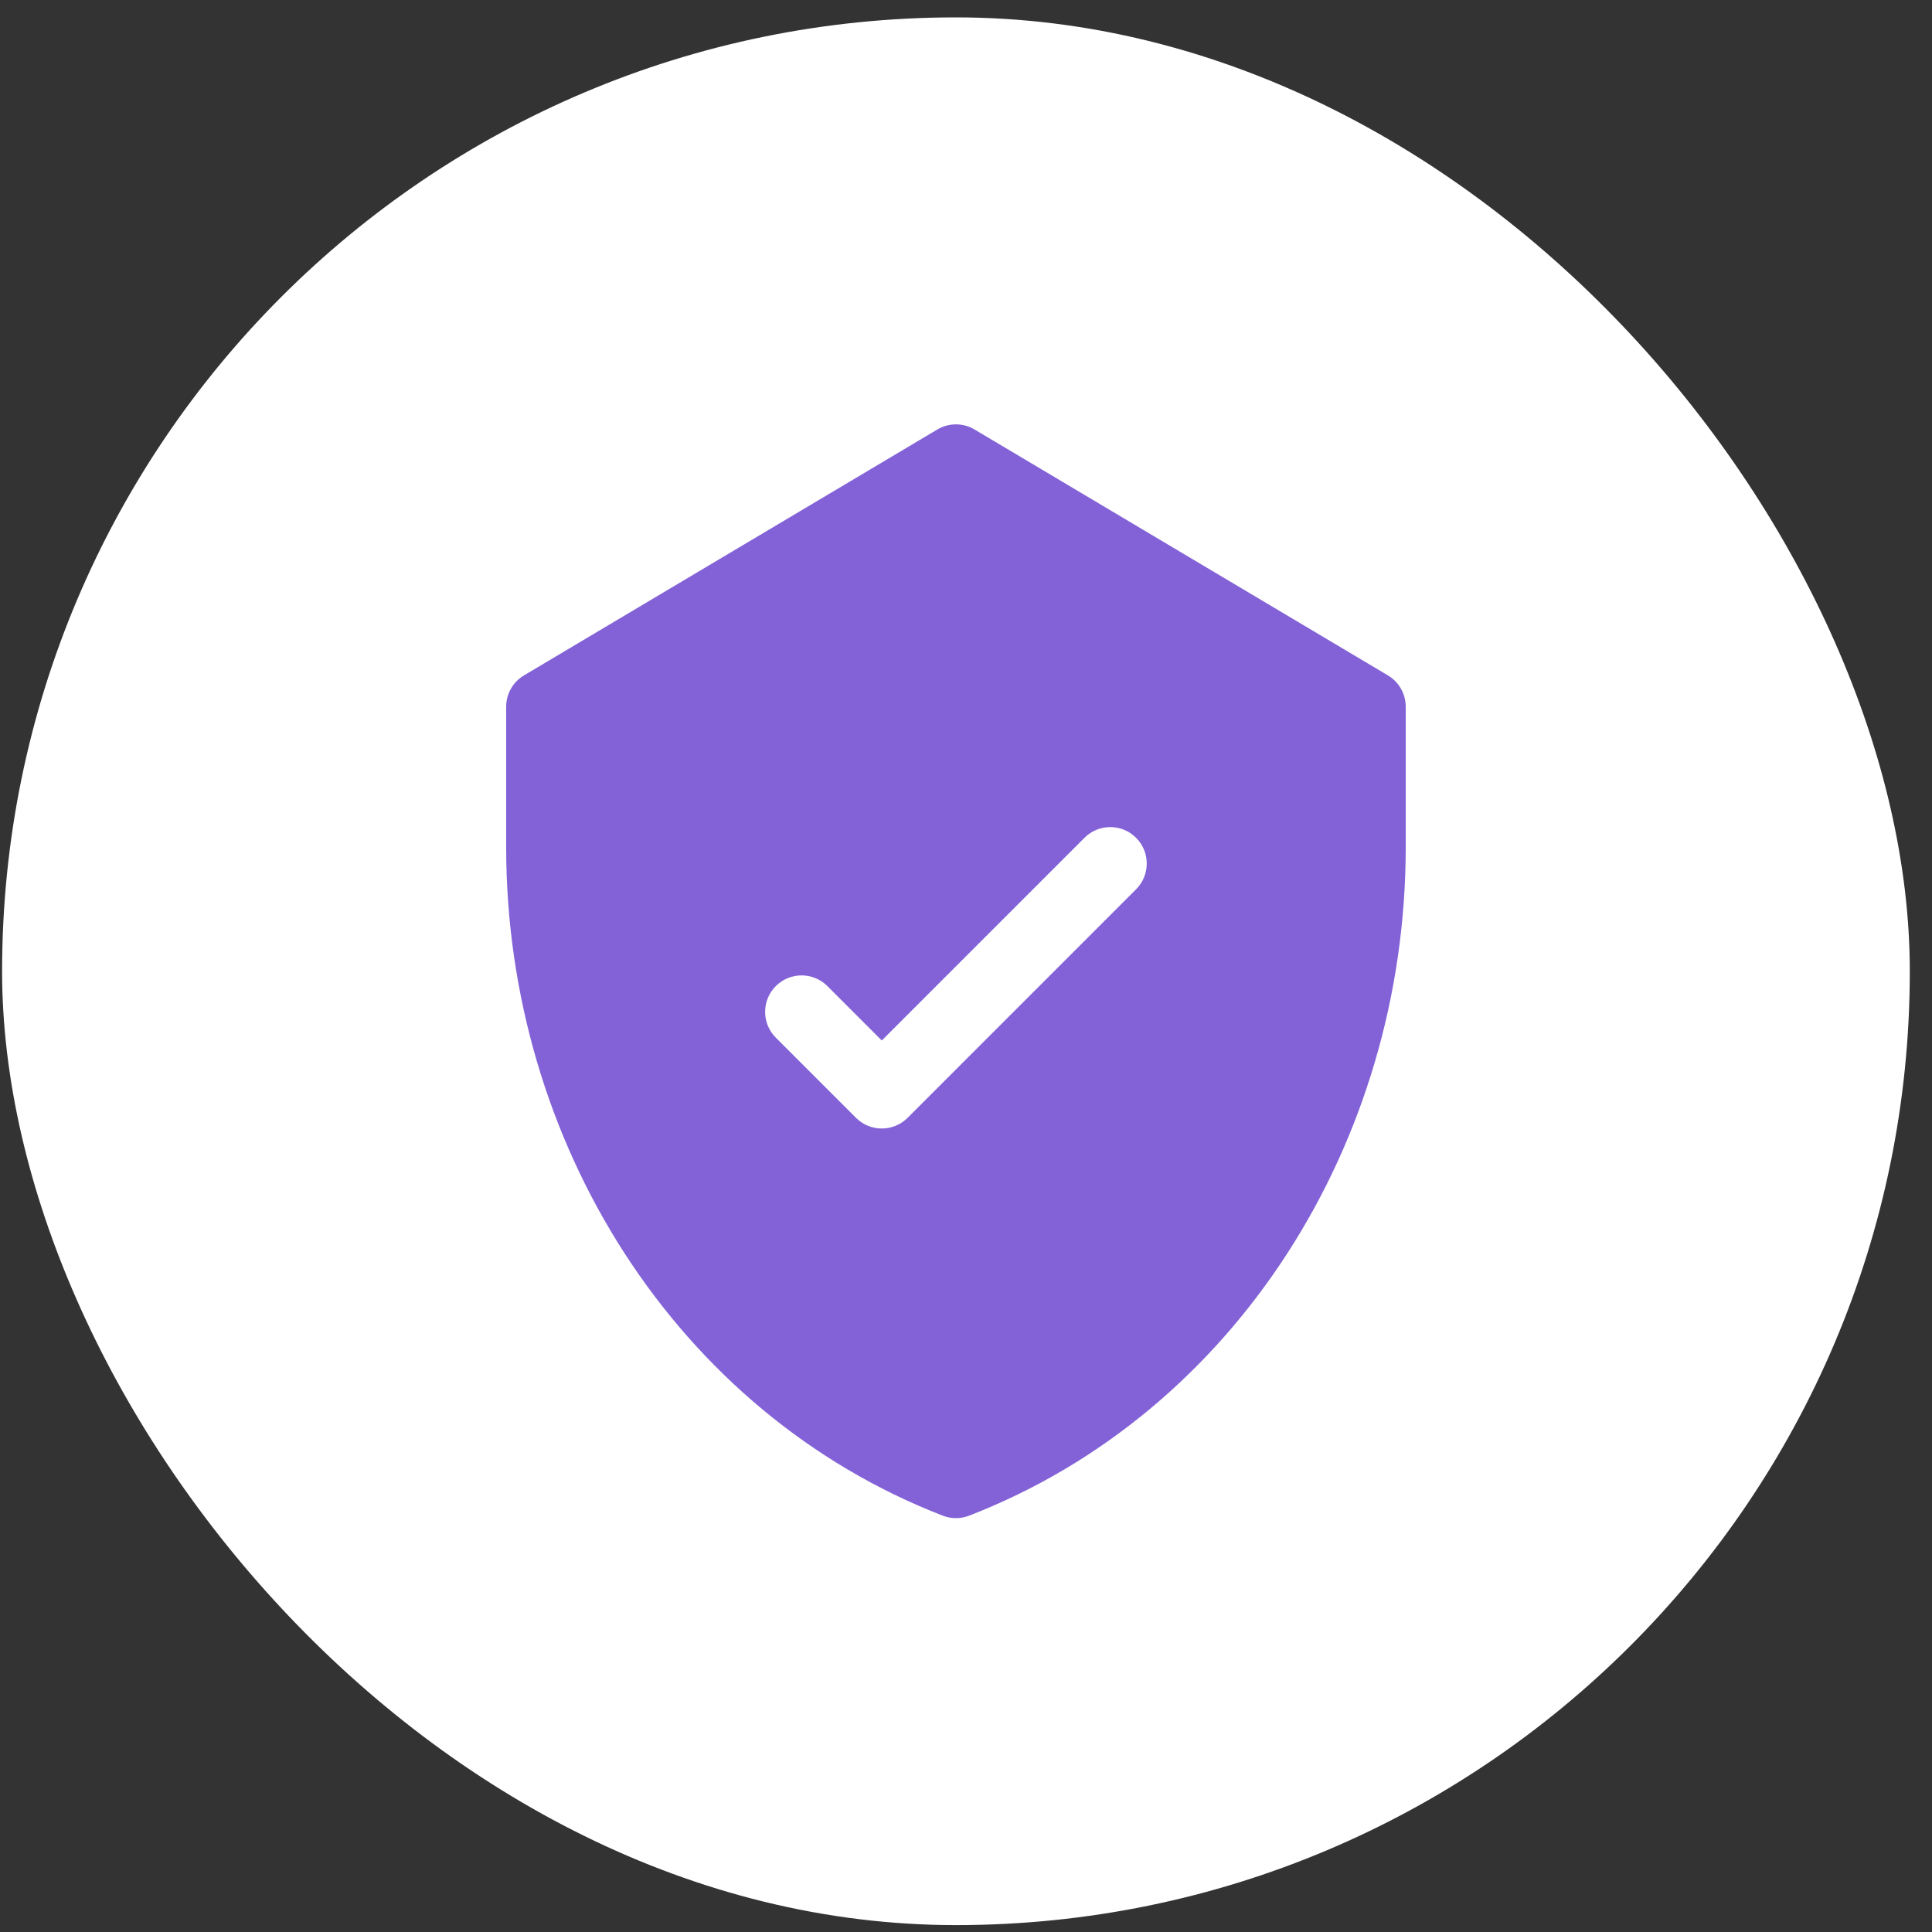
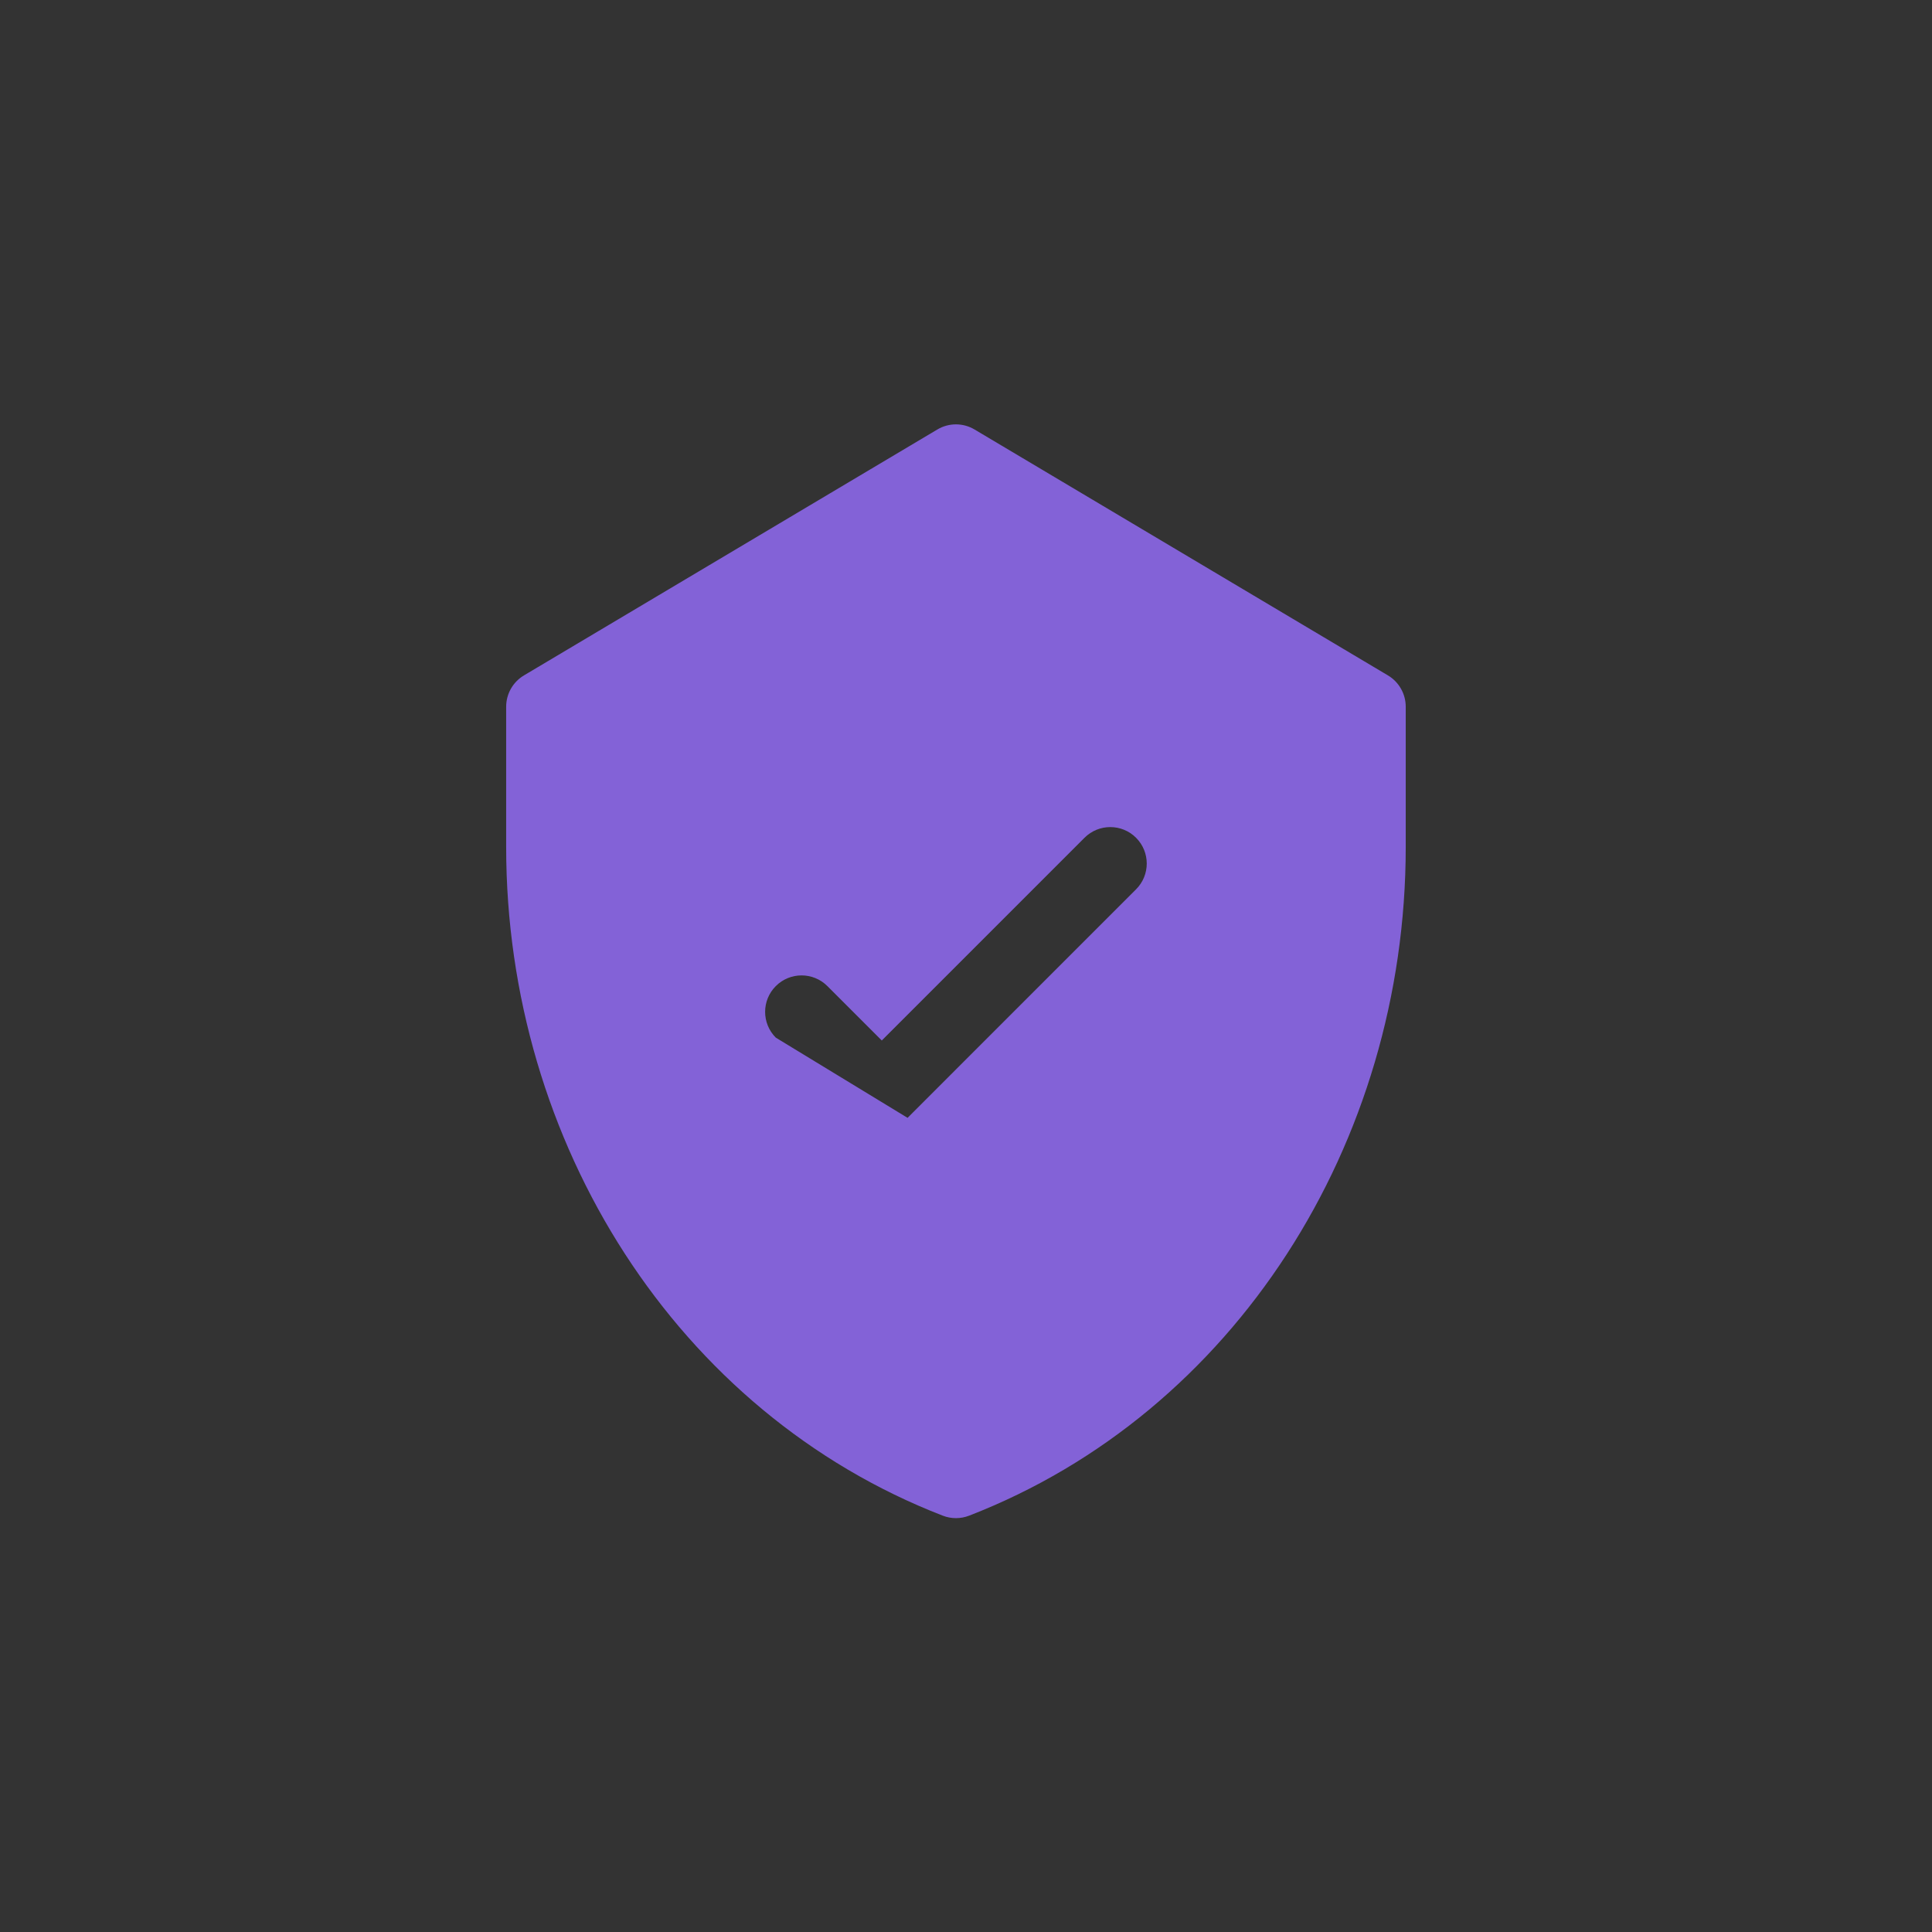
<svg xmlns="http://www.w3.org/2000/svg" width="86" height="86" viewBox="0 0 86 86" fill="none">
  <rect x="0" y="0" width="86" height="86" fill="#333333" stroke="none" />
-   <rect x="0.093" y="0.774" width="84.919" height="84.919" rx="42.459" fill="white" />
  <g clip-path="url(#clip0_1774_3033)">
-     <path d="M61.781 30.064L43.382 19.119C42.871 18.814 42.234 18.814 41.723 19.119L23.324 30.064C22.832 30.357 22.531 30.887 22.531 31.459V37.707C22.531 50.867 30.134 62.887 41.967 67.468C42.343 67.614 42.761 67.614 43.138 67.468C54.942 62.898 62.574 50.904 62.574 37.707V31.459C62.574 30.887 62.273 30.357 61.781 30.064ZM50.57 39.587L40.399 49.759C39.765 50.392 38.737 50.392 38.104 49.759L34.534 46.189C33.9 45.555 33.9 44.528 34.534 43.894C35.168 43.26 36.195 43.26 36.829 43.894L39.251 46.316L48.275 37.292C48.909 36.658 49.937 36.658 50.57 37.292C51.204 37.926 51.204 38.953 50.57 39.587Z" fill="#8362D7" />
+     <path d="M61.781 30.064L43.382 19.119C42.871 18.814 42.234 18.814 41.723 19.119L23.324 30.064C22.832 30.357 22.531 30.887 22.531 31.459V37.707C22.531 50.867 30.134 62.887 41.967 67.468C42.343 67.614 42.761 67.614 43.138 67.468C54.942 62.898 62.574 50.904 62.574 37.707V31.459C62.574 30.887 62.273 30.357 61.781 30.064ZM50.57 39.587L40.399 49.759L34.534 46.189C33.9 45.555 33.9 44.528 34.534 43.894C35.168 43.26 36.195 43.26 36.829 43.894L39.251 46.316L48.275 37.292C48.909 36.658 49.937 36.658 50.57 37.292C51.204 37.926 51.204 38.953 50.57 39.587Z" fill="#8362D7" />
  </g>
  <defs>
    <clipPath id="clip0_1774_3033">
      <rect width="48.687" height="48.687" fill="white" transform="translate(18.209 18.89)" />
    </clipPath>
  </defs>
</svg>